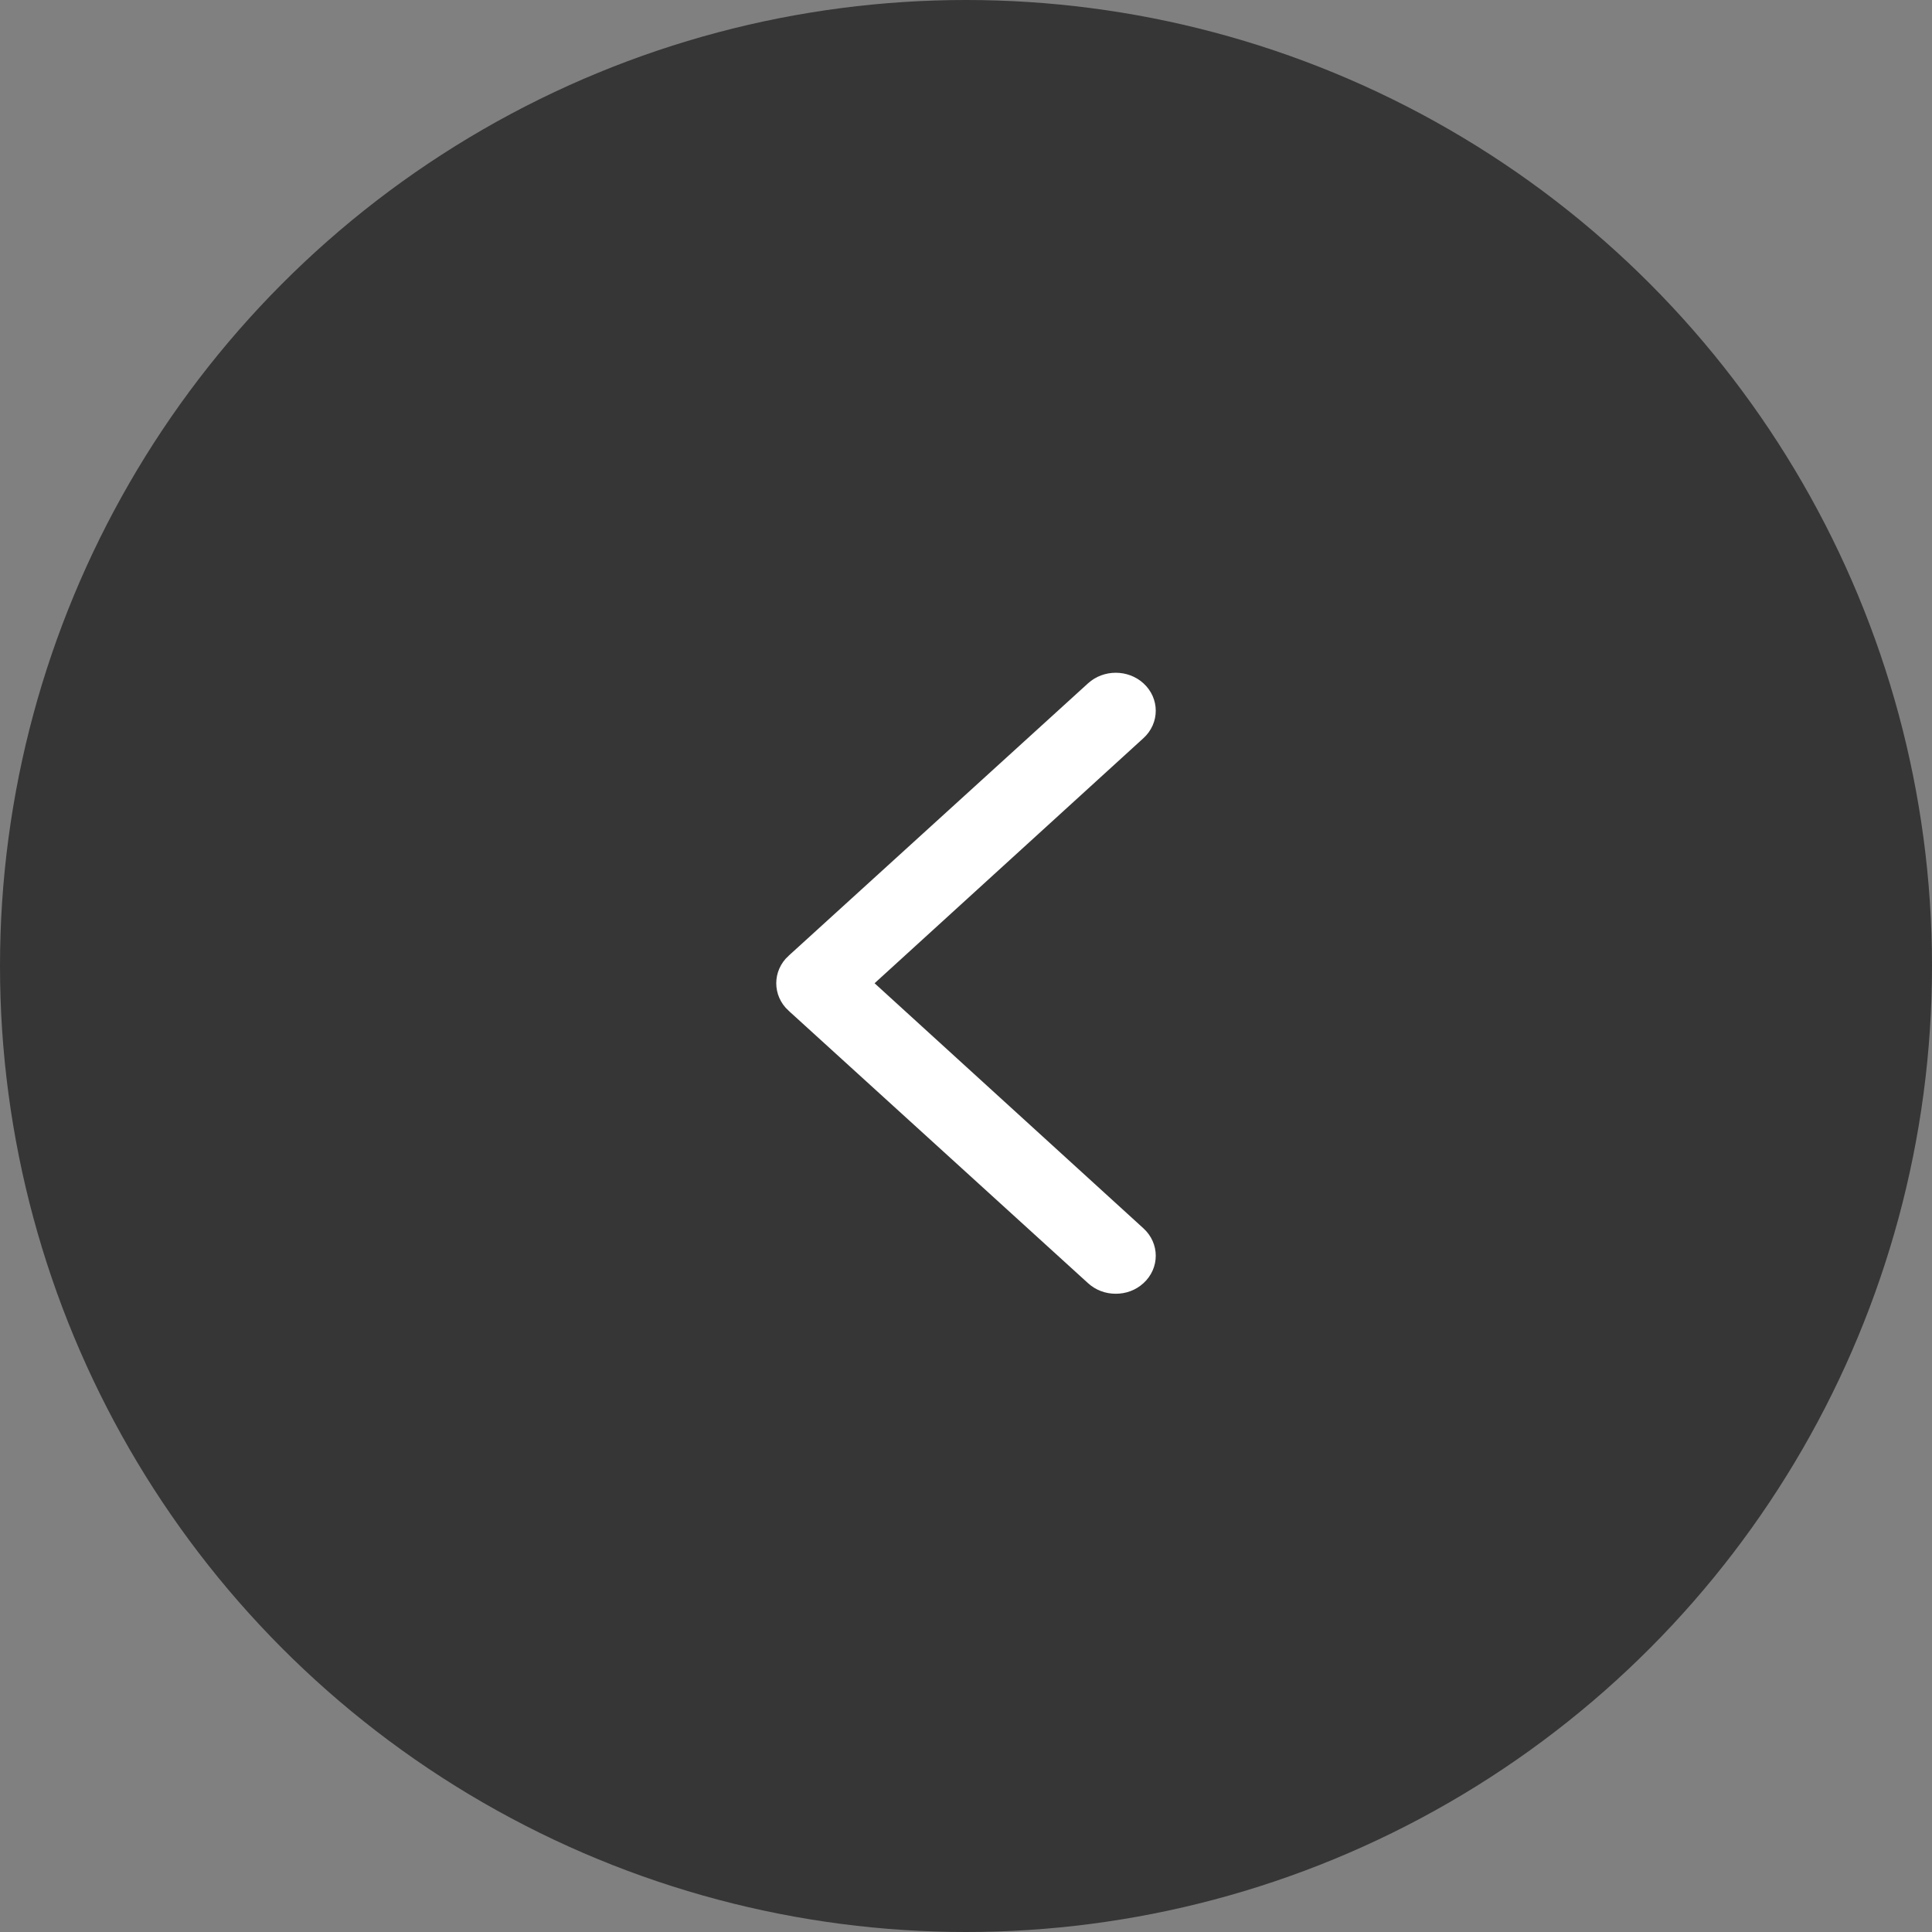
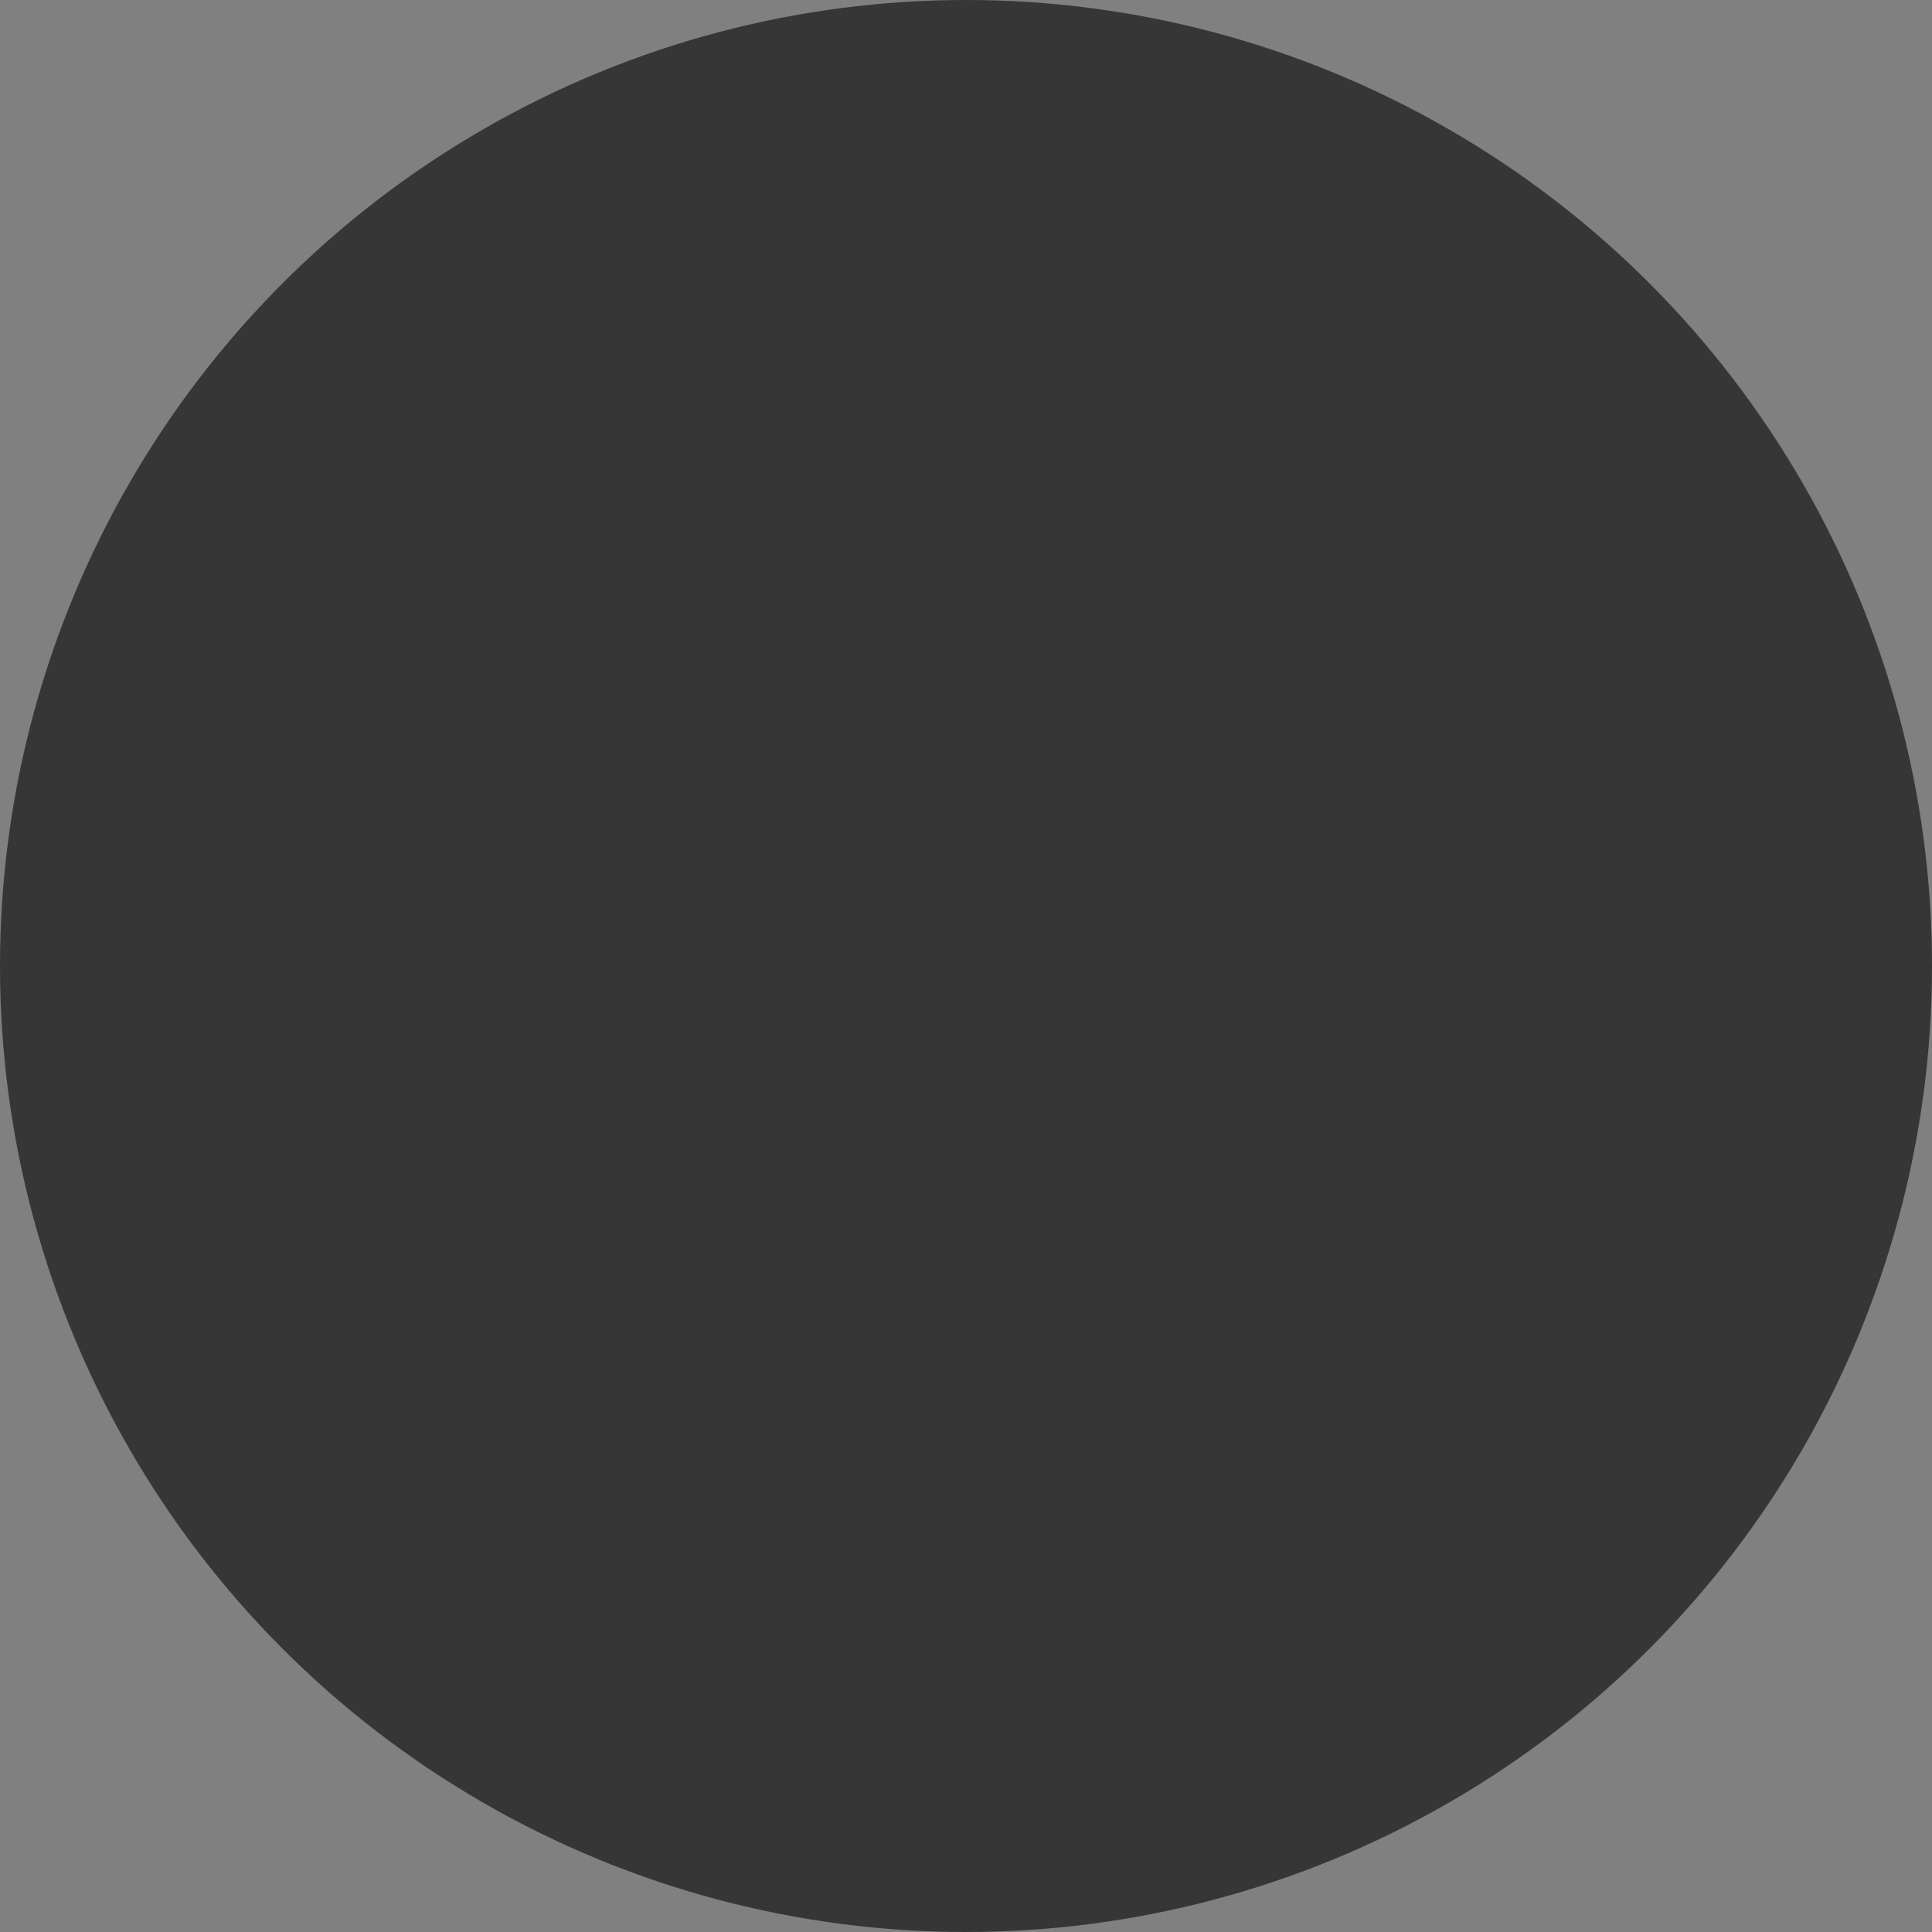
<svg xmlns="http://www.w3.org/2000/svg" width="56" height="56" viewBox="0 0 56 56" fill="none">
  <rect x="0" y="0" width="56" height="56" fill="#808080" stroke="none" />
  <circle cx="28" cy="28" r="28" fill="#363636" />
-   <path d="M32.975 19.991C32.623 19.67 32.059 19.67 31.706 19.991C31.706 19.991 31.706 19.991 31.706 19.991L23.025 27.89L23.024 27.89C22.659 28.224 22.659 28.776 23.024 29.11L23.025 29.11L31.706 37.009C31.884 37.171 32.106 37.25 32.341 37.25C32.576 37.25 32.798 37.171 32.975 37.009C33.342 36.675 33.342 36.123 32.975 35.789L24.979 28.5L32.975 21.211C33.342 20.877 33.342 20.325 32.975 19.991Z" fill="white" stroke="white" stroke-width="0.5" />
</svg>